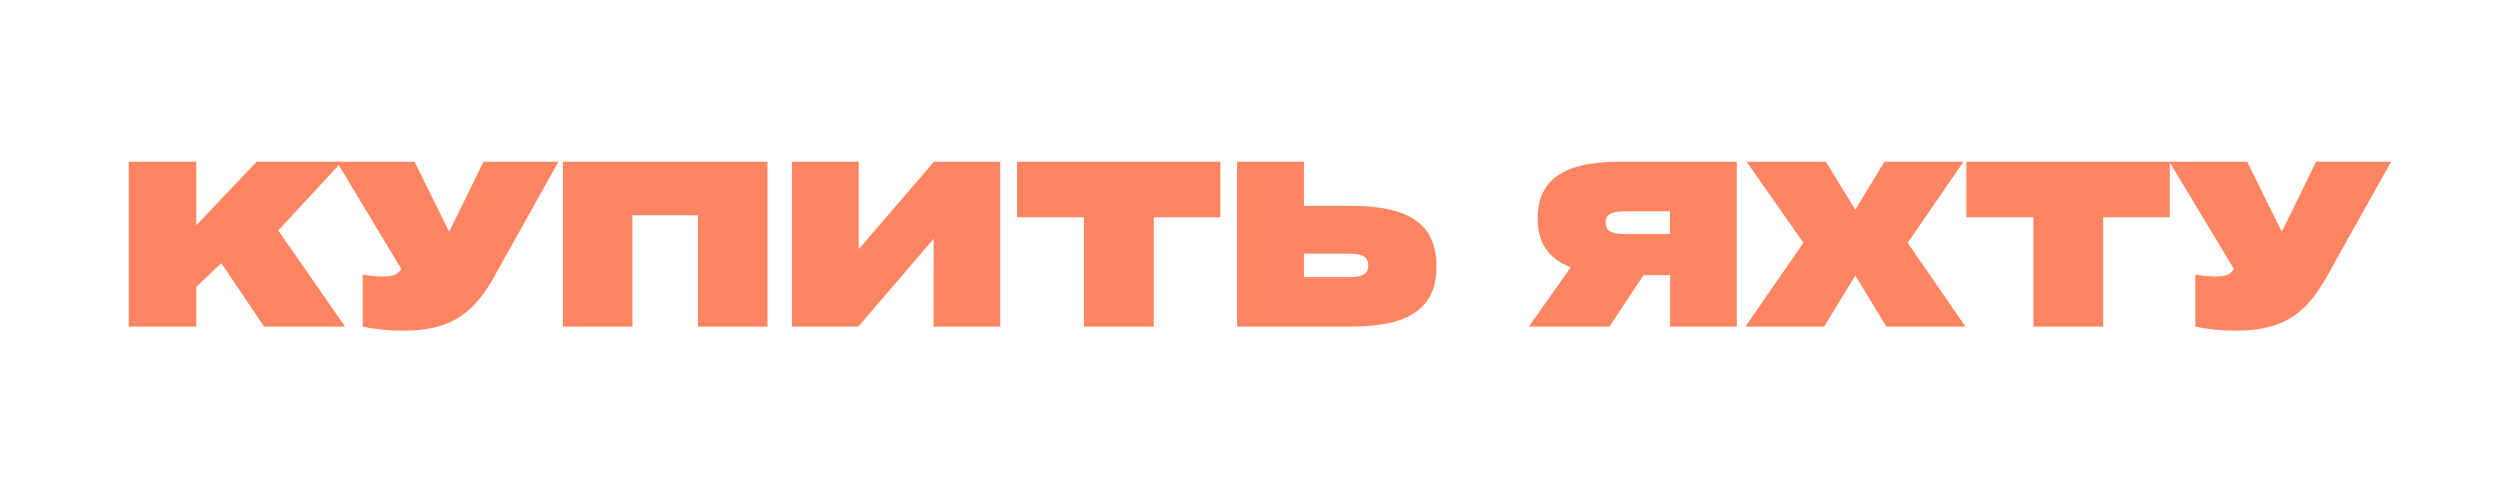
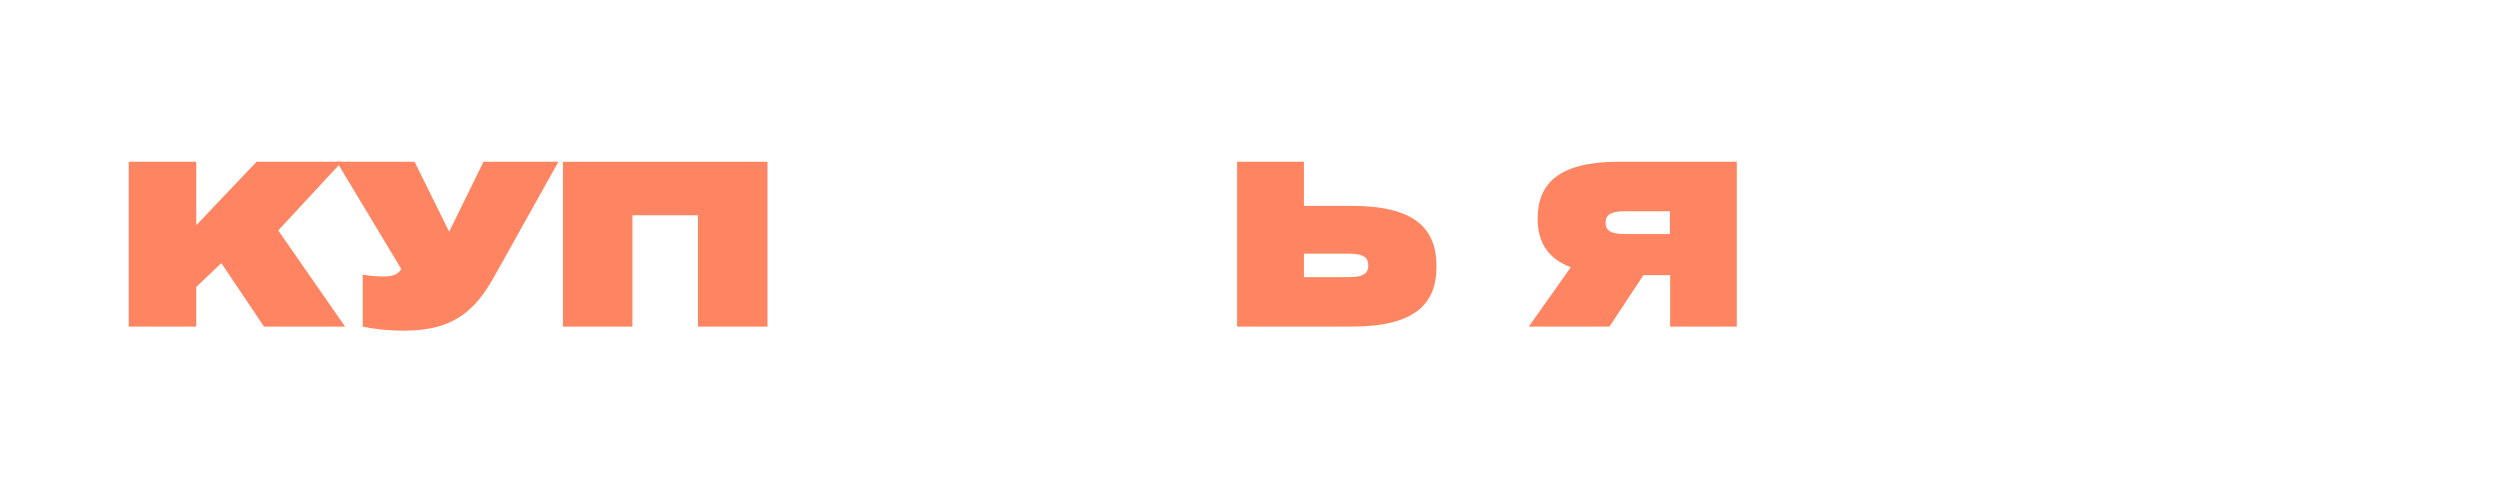
<svg xmlns="http://www.w3.org/2000/svg" width="200" zoomAndPan="magnify" viewBox="0 0 150 30" height="40" preserveAspectRatio="xMidYMid meet">
  <defs>
    <g />
  </defs>
  <g fill="#ff8562" fill-opacity="1">
    <g transform="translate(6.995, 19.597)">
      <g>
        <path d="M 13.711 0 L 9.699 -5.77 L 13.52 -9.891 L 8.398 -9.891 L 4.781 -6.082 L 4.781 -9.891 L 0.73 -9.891 L 0.73 0 L 4.781 0 L 4.781 -2.383 L 6.285 -3.809 L 8.848 0 Z M 13.711 0 " />
      </g>
    </g>
  </g>
  <g fill="#ff8562" fill-opacity="1">
    <g transform="translate(20.501, 19.597)">
      <g>
        <path d="M 6.449 -5.691 L 4.375 -9.891 L -0.297 -9.891 L 3.578 -3.453 C 3.359 -3.156 3.184 -3.008 2.438 -3.008 C 2.086 -3.008 1.57 -3.062 1.262 -3.117 L 1.262 0 C 1.801 0.121 2.668 0.242 3.754 0.242 C 6.707 0.242 8.02 -0.961 9.172 -3.035 L 13.004 -9.891 L 8.508 -9.891 Z M 6.449 -5.691 " />
      </g>
    </g>
  </g>
  <g fill="#ff8562" fill-opacity="1">
    <g transform="translate(33.045, 19.597)">
      <g>
        <path d="M 4.902 0 L 4.902 -6.68 L 8.832 -6.68 L 8.832 0 L 13.004 0 L 13.004 -9.891 L 0.73 -9.891 L 0.73 0 Z M 4.902 0 " />
      </g>
    </g>
  </g>
  <g fill="#ff8562" fill-opacity="1">
    <g transform="translate(46.782, 19.597)">
      <g>
-         <path d="M 4.742 -4.648 L 4.742 -9.891 L 0.73 -9.891 L 0.73 0 L 4.715 0 L 9.238 -5.27 L 9.227 0 L 13.234 0 L 13.234 -9.891 L 9.254 -9.891 Z M 4.742 -4.648 " />
-       </g>
+         </g>
    </g>
  </g>
  <g fill="#ff8562" fill-opacity="1">
    <g transform="translate(60.748, 19.597)">
      <g>
-         <path d="M 4.293 -6.559 L 4.293 0 L 8.48 0 L 8.48 -6.559 L 12.477 -6.559 L 12.477 -9.891 L 0.27 -9.891 L 0.27 -6.559 Z M 4.293 -6.559 " />
-       </g>
+         </g>
    </g>
  </g>
  <g fill="#ff8562" fill-opacity="1">
    <g transform="translate(73.495, 19.597)">
      <g>
        <path d="M 4.742 -7.246 L 4.742 -9.891 L 0.73 -9.891 L 0.73 0 L 7.574 0 C 11.367 0 12.695 -1.328 12.695 -3.605 C 12.695 -5.922 11.367 -7.246 7.574 -7.246 Z M 4.742 -2.969 L 4.742 -4.375 L 7.449 -4.375 C 8.359 -4.375 8.602 -4.117 8.602 -3.672 C 8.602 -3.223 8.359 -2.969 7.449 -2.969 Z M 4.742 -2.969 " />
      </g>
    </g>
  </g>
  <g fill="#ff8562" fill-opacity="1">
    <g transform="translate(86.405, 19.597)">
      <g />
    </g>
  </g>
  <g fill="#ff8562" fill-opacity="1">
    <g transform="translate(91.688, 19.597)">
      <g>
        <path d="M 6.922 -3.09 L 8.52 -3.09 L 8.52 0 L 12.52 0 L 12.52 -9.891 L 5.434 -9.891 C 1.855 -9.891 0.57 -8.602 0.57 -6.477 C 0.57 -5.105 1.152 -4.09 2.559 -3.562 L 0.039 0 L 4.879 0 Z M 8.508 -5.555 L 5.824 -5.555 C 4.891 -5.555 4.648 -5.797 4.648 -6.246 C 4.648 -6.664 4.891 -6.922 5.824 -6.922 L 8.508 -6.922 Z M 8.508 -5.555 " />
      </g>
    </g>
  </g>
  <g fill="#ff8562" fill-opacity="1">
    <g transform="translate(104.937, 19.597)">
      <g>
-         <path d="M 9.523 -5.027 L 12.871 -9.891 L 8.129 -9.891 L 6.379 -7.016 L 4.621 -9.891 L -0.137 -9.891 L 3.266 -5.027 L -0.215 0 L 4.512 0 L 6.379 -3.062 L 8.25 0 L 12.992 0 Z M 9.523 -5.027 " />
-       </g>
+         </g>
    </g>
  </g>
  <g fill="#ff8562" fill-opacity="1">
    <g transform="translate(117.711, 19.597)">
      <g>
-         <path d="M 4.293 -6.559 L 4.293 0 L 8.48 0 L 8.48 -6.559 L 12.477 -6.559 L 12.477 -9.891 L 0.27 -9.891 L 0.27 -6.559 Z M 4.293 -6.559 " />
-       </g>
+         </g>
    </g>
  </g>
  <g fill="#ff8562" fill-opacity="1">
    <g transform="translate(130.458, 19.597)">
      <g>
-         <path d="M 6.449 -5.691 L 4.375 -9.891 L -0.297 -9.891 L 3.578 -3.453 C 3.359 -3.156 3.184 -3.008 2.438 -3.008 C 2.086 -3.008 1.57 -3.062 1.262 -3.117 L 1.262 0 C 1.801 0.121 2.668 0.242 3.754 0.242 C 6.707 0.242 8.02 -0.961 9.172 -3.035 L 13.004 -9.891 L 8.508 -9.891 Z M 6.449 -5.691 " />
-       </g>
+         </g>
    </g>
  </g>
</svg>